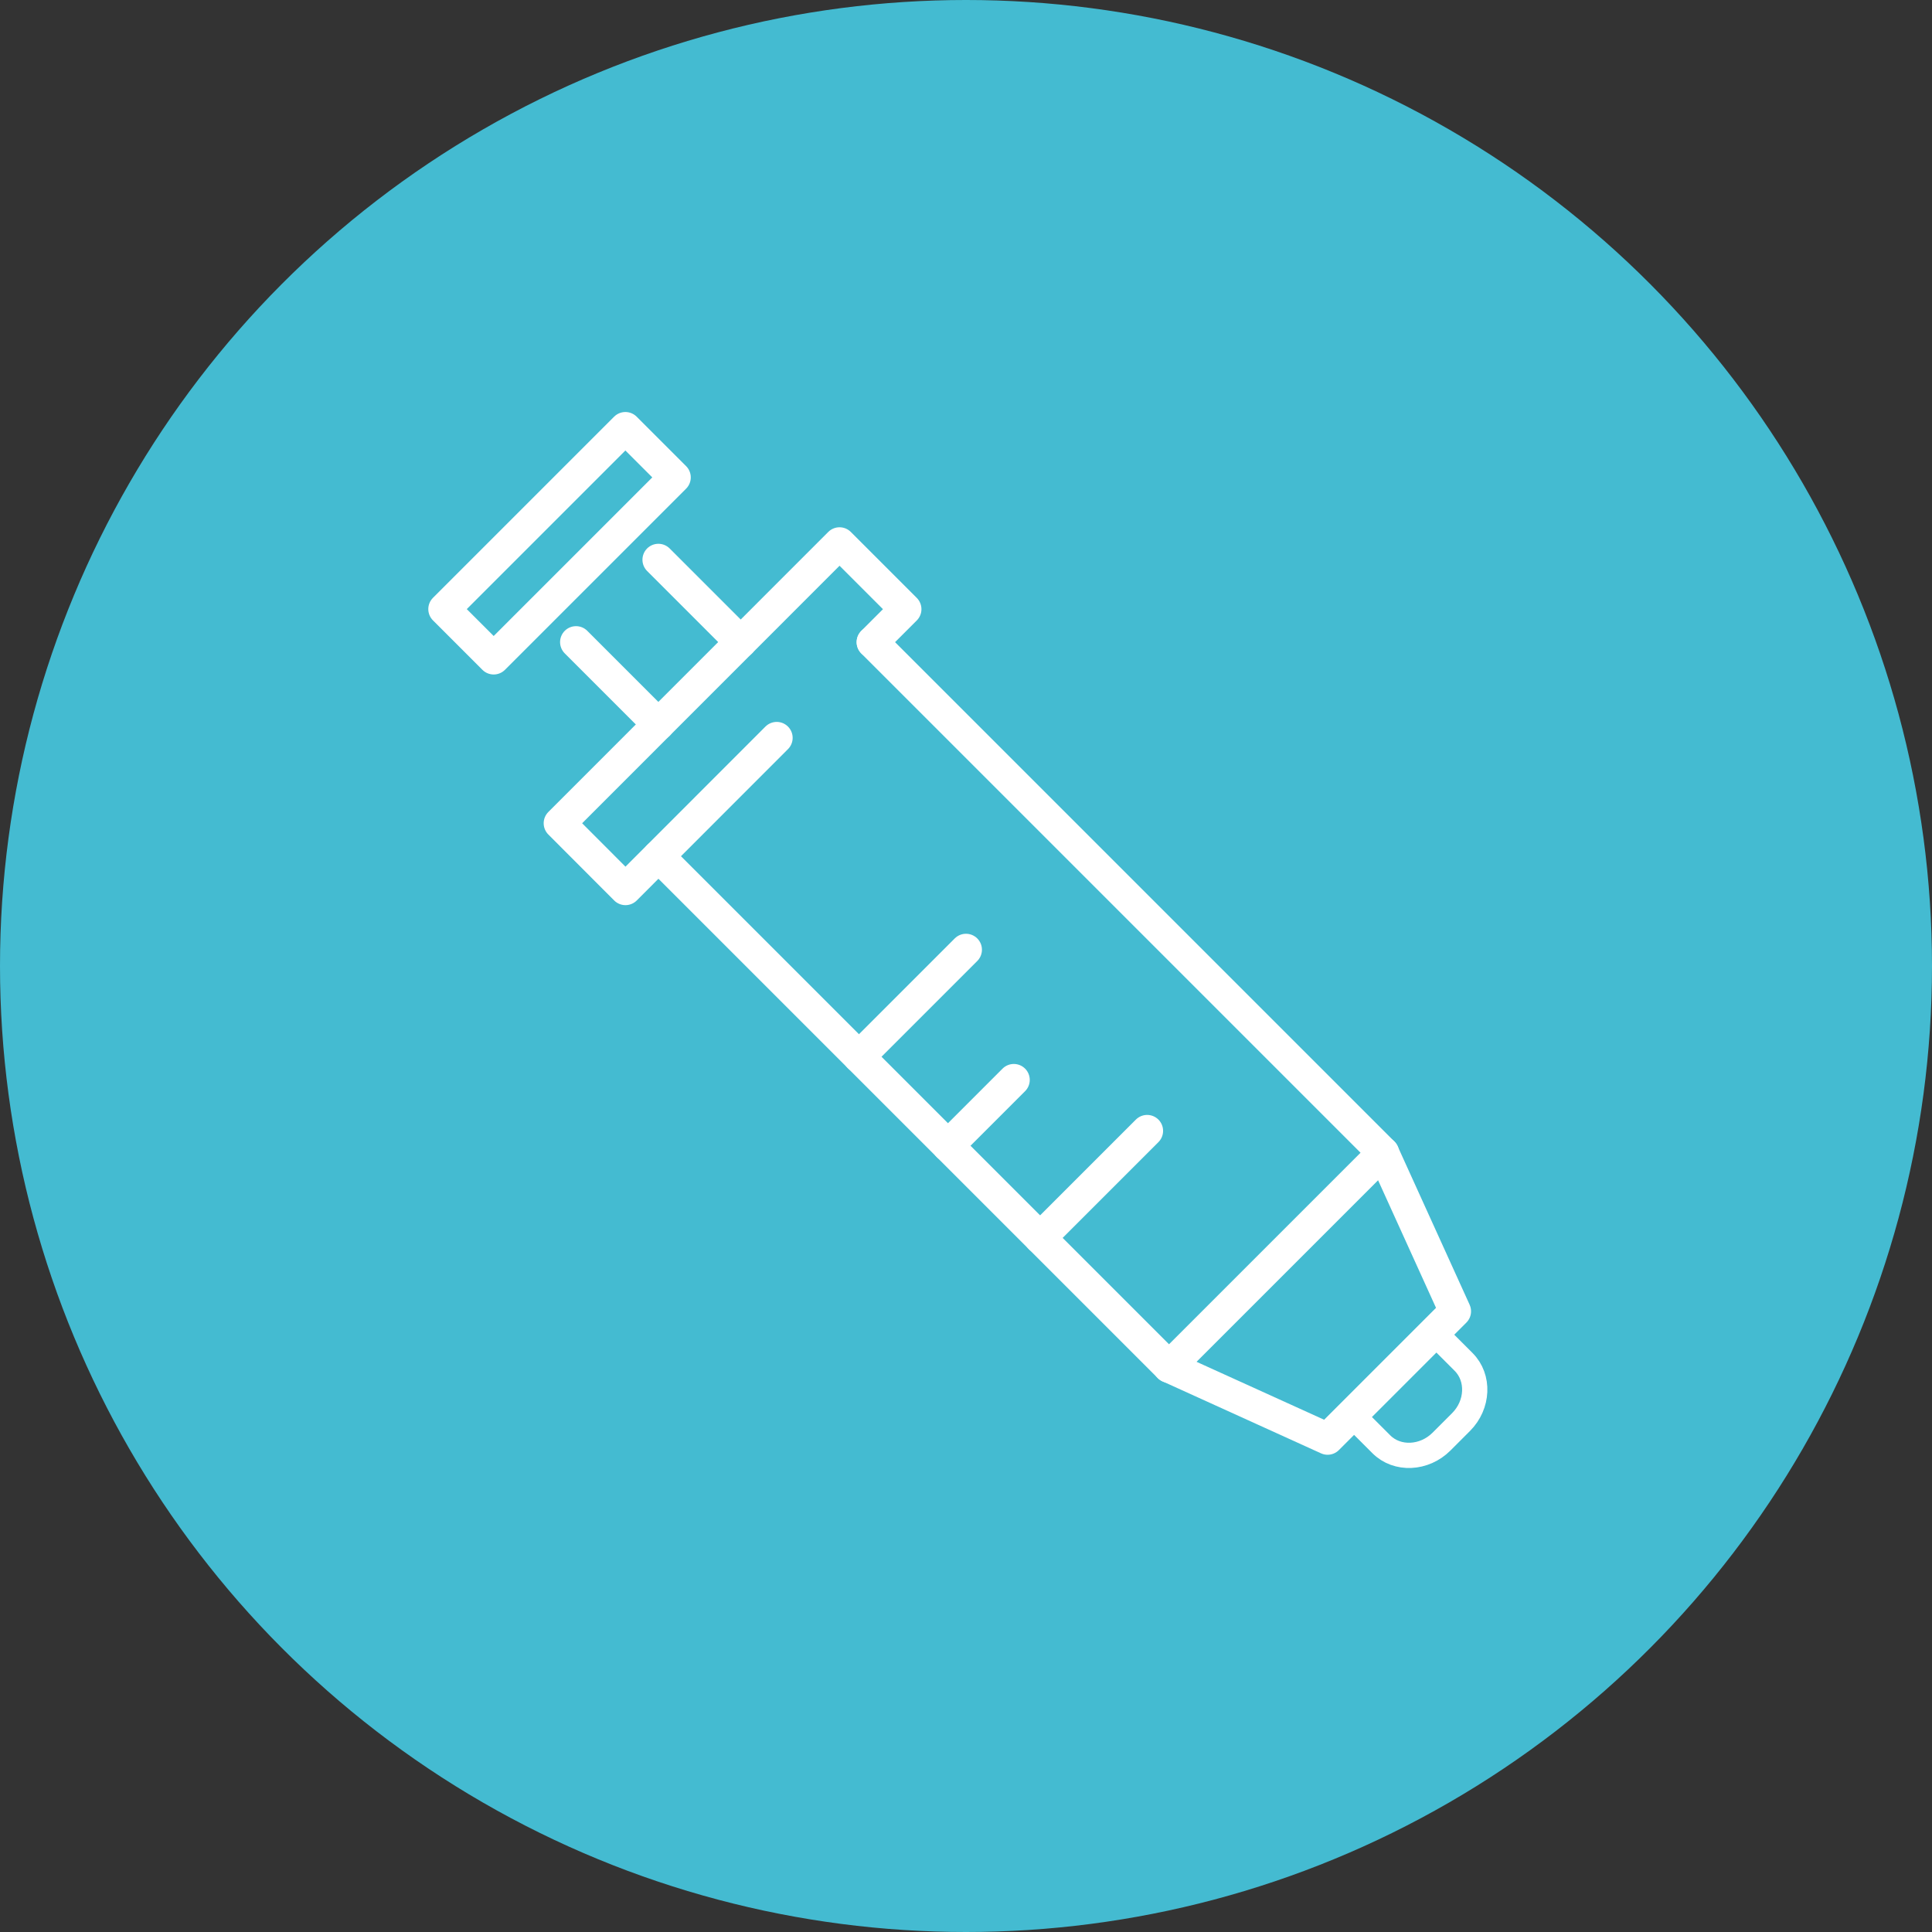
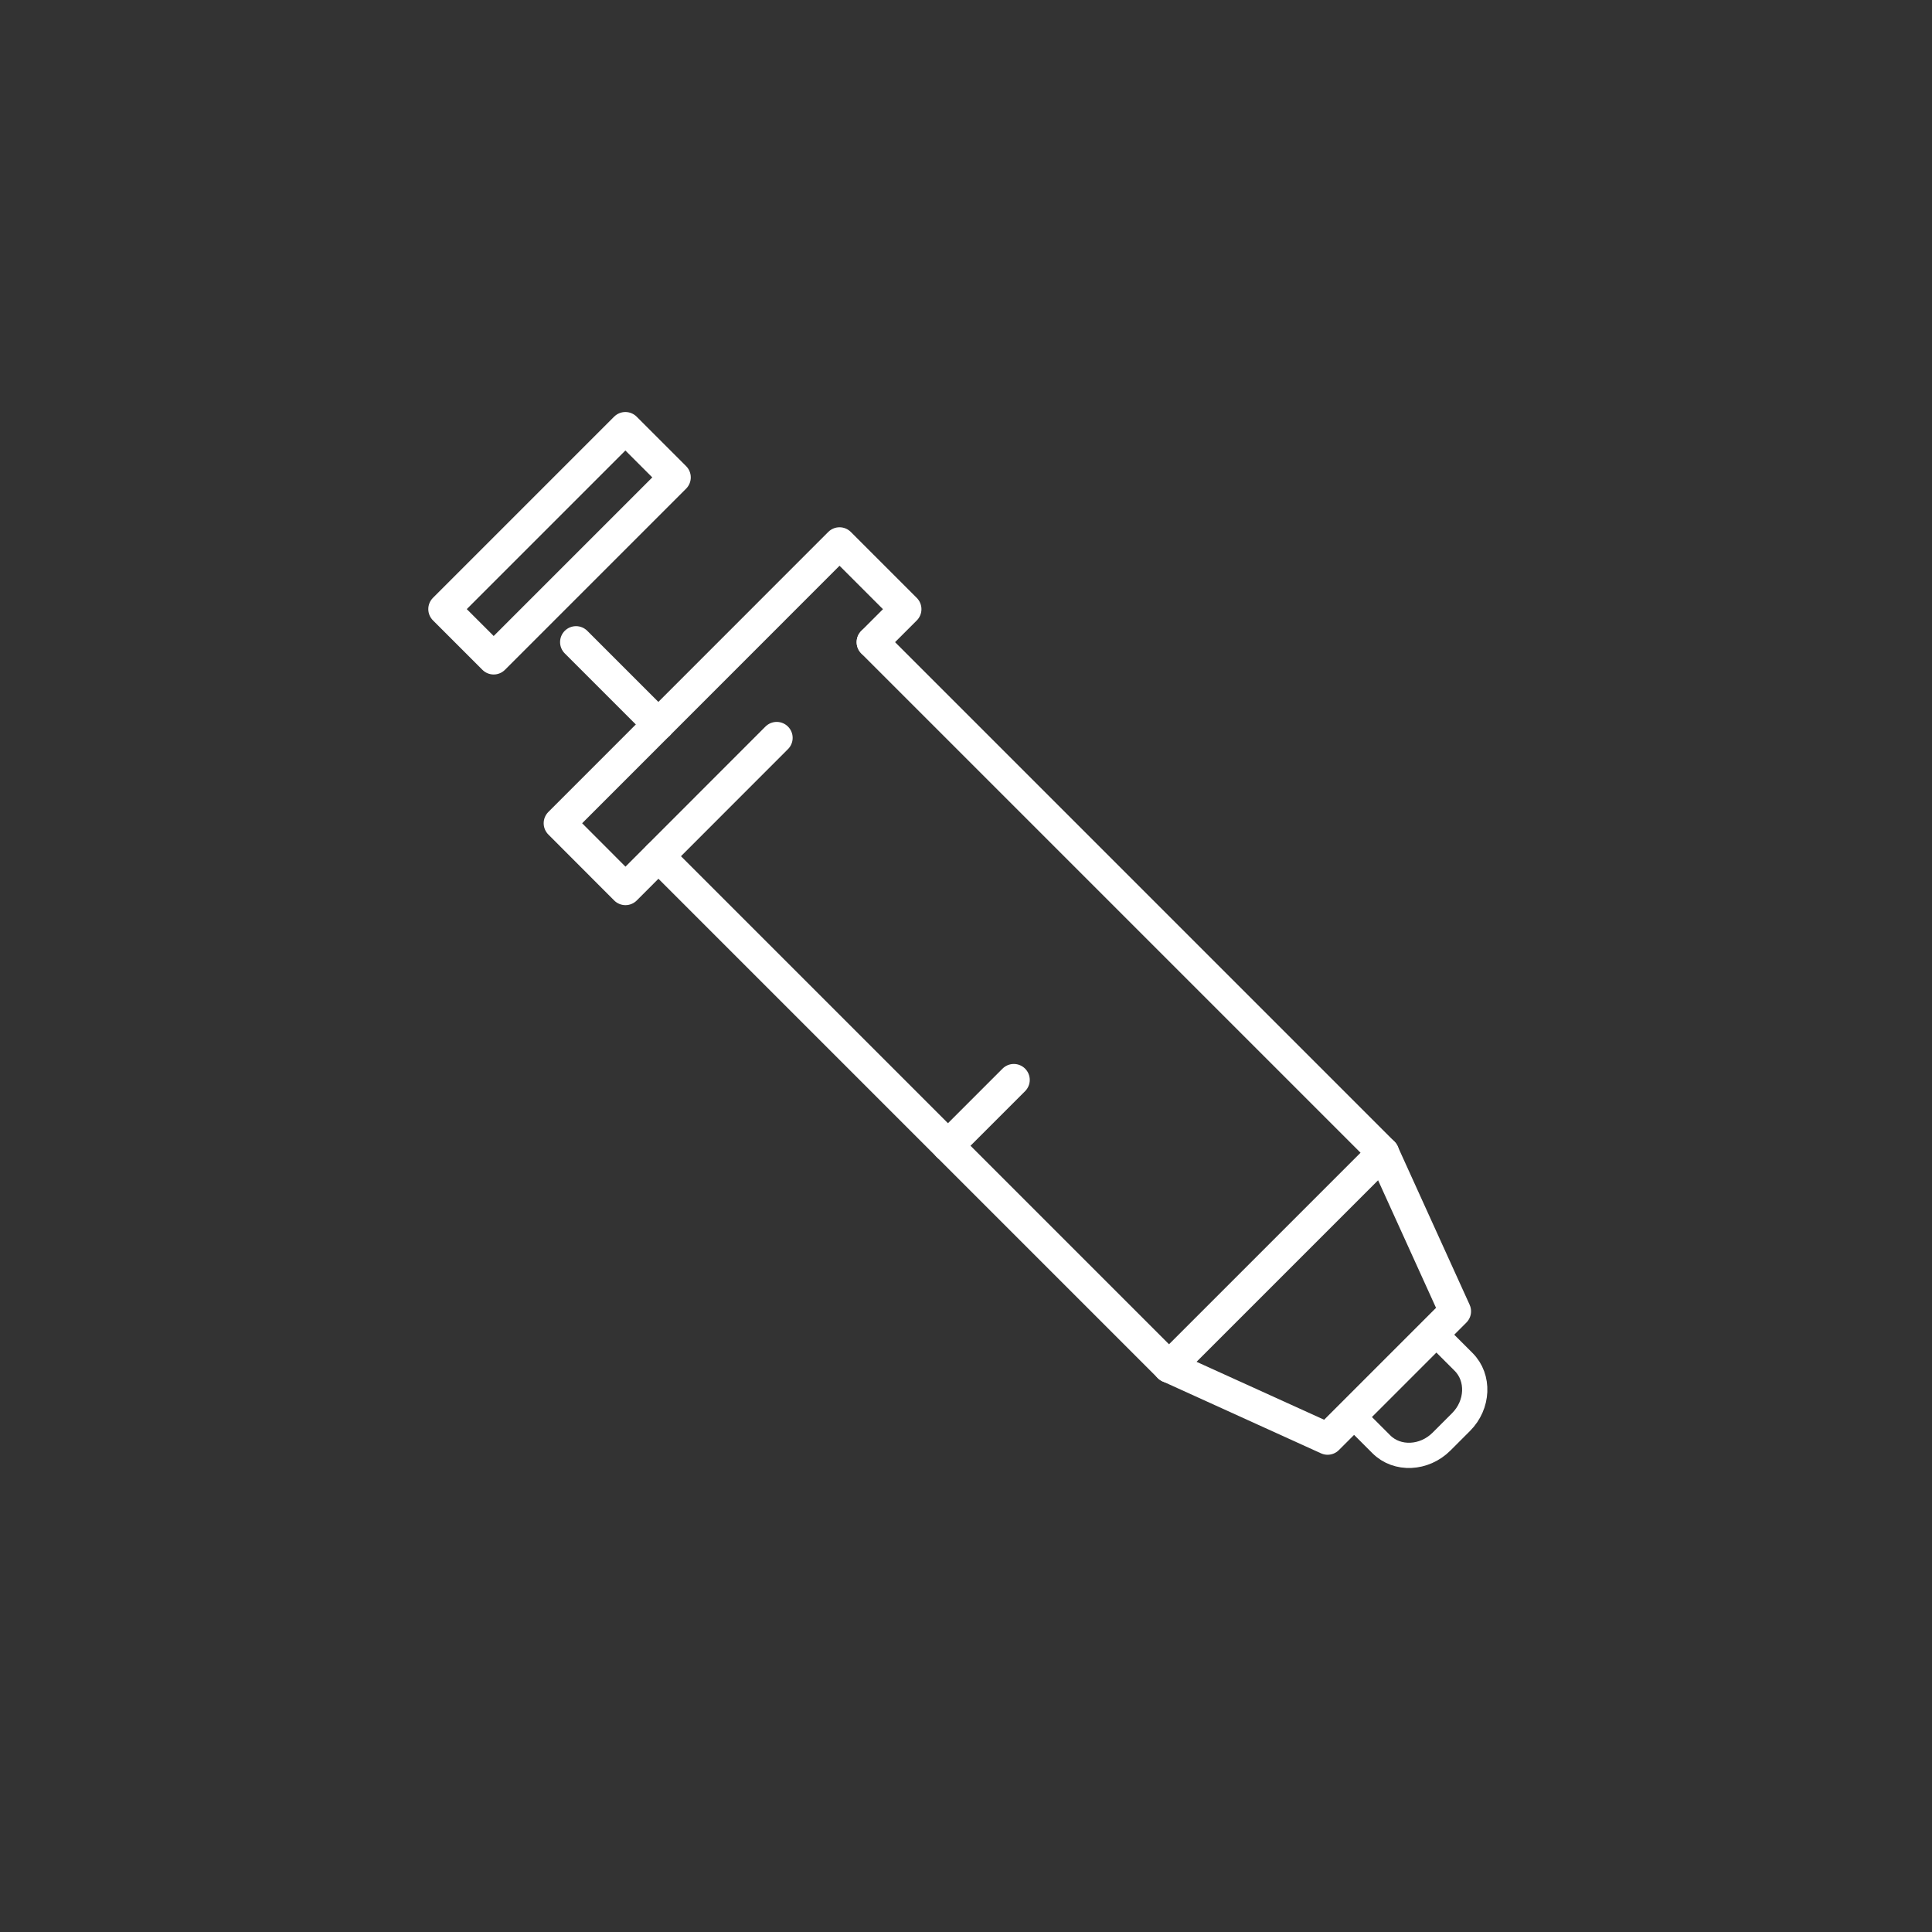
<svg xmlns="http://www.w3.org/2000/svg" id="Layer_2" viewBox="0 0 166.06 166.06">
  <rect x="0" y="0" width="166.06" height="166.06" fill="#333333" stroke="none" />
  <g id="Layer_1-2" data-name="Layer_1">
    <g>
-       <circle cx="83.03" cy="83.03" r="83.03" style="fill: #44bbd1;" />
      <g>
        <line x1="100.49" y1="117.49" x2="56.6" y2="73.6" style="fill: none; stroke: #fff; stroke-linecap: round; stroke-linejoin: round; stroke-width: 2.74px;" />
        <line x1="75" y1="55.2" x2="118.89" y2="99.09" style="fill: none; stroke: #fff; stroke-linecap: round; stroke-linejoin: round; stroke-width: 2.74px;" />
        <polyline points="66.76 63.42 53.76 76.43 48.1 70.76 72.16 46.69 77.83 52.36 75 55.19" style="fill: none; stroke: #fff; stroke-linecap: round; stroke-linejoin: round; stroke-width: 2.74px;" />
        <line x1="56.59" y1="62.27" x2="49.51" y2="55.19" style="fill: none; stroke: #fff; stroke-linecap: round; stroke-linejoin: round; stroke-width: 2.74px;" />
-         <line x1="56.59" y1="48.11" x2="63.67" y2="55.19" style="fill: none; stroke: #fff; stroke-linecap: round; stroke-linejoin: round; stroke-width: 2.74px;" />
        <rect x="37.08" y="43.69" width="22.02" height="6.01" transform="translate(-18.93 47.68) rotate(-45)" style="fill: none; stroke: #fff; stroke-linecap: round; stroke-linejoin: round; stroke-width: 2.74px;" />
        <polygon points="125.07 112.71 114.11 123.67 100.48 117.48 118.88 99.08 125.07 112.71" style="fill: none; stroke: #fff; stroke-linecap: round; stroke-linejoin: round; stroke-width: 2.74px;" />
-         <line x1="73.83" y1="90.83" x2="83.03" y2="81.63" style="fill: none; stroke: #fff; stroke-linecap: round; stroke-linejoin: round; stroke-width: 2.74px;" />
-         <line x1="89.4" y1="106.4" x2="98.6" y2="97.2" style="fill: none; stroke: #fff; stroke-linecap: round; stroke-linejoin: round; stroke-width: 2.74px;" />
        <line x1="81.48" y1="98.48" x2="87.14" y2="92.82" style="fill: none; stroke: #fff; stroke-linecap: round; stroke-linejoin: round; stroke-width: 2.74px;" />
      </g>
      <path d="M123.33,114.59l2.47,2.47c1.36,1.36,1.26,3.69-.22,5.17l-1.68,1.68c-1.48,1.48-3.81,1.59-5.17.23-1.36-1.36-2.47-2.47-2.47-2.47" style="fill: none; stroke: #fff; stroke-linecap: round; stroke-linejoin: round; stroke-width: 2.17px;" />
    </g>
  </g>
</svg>